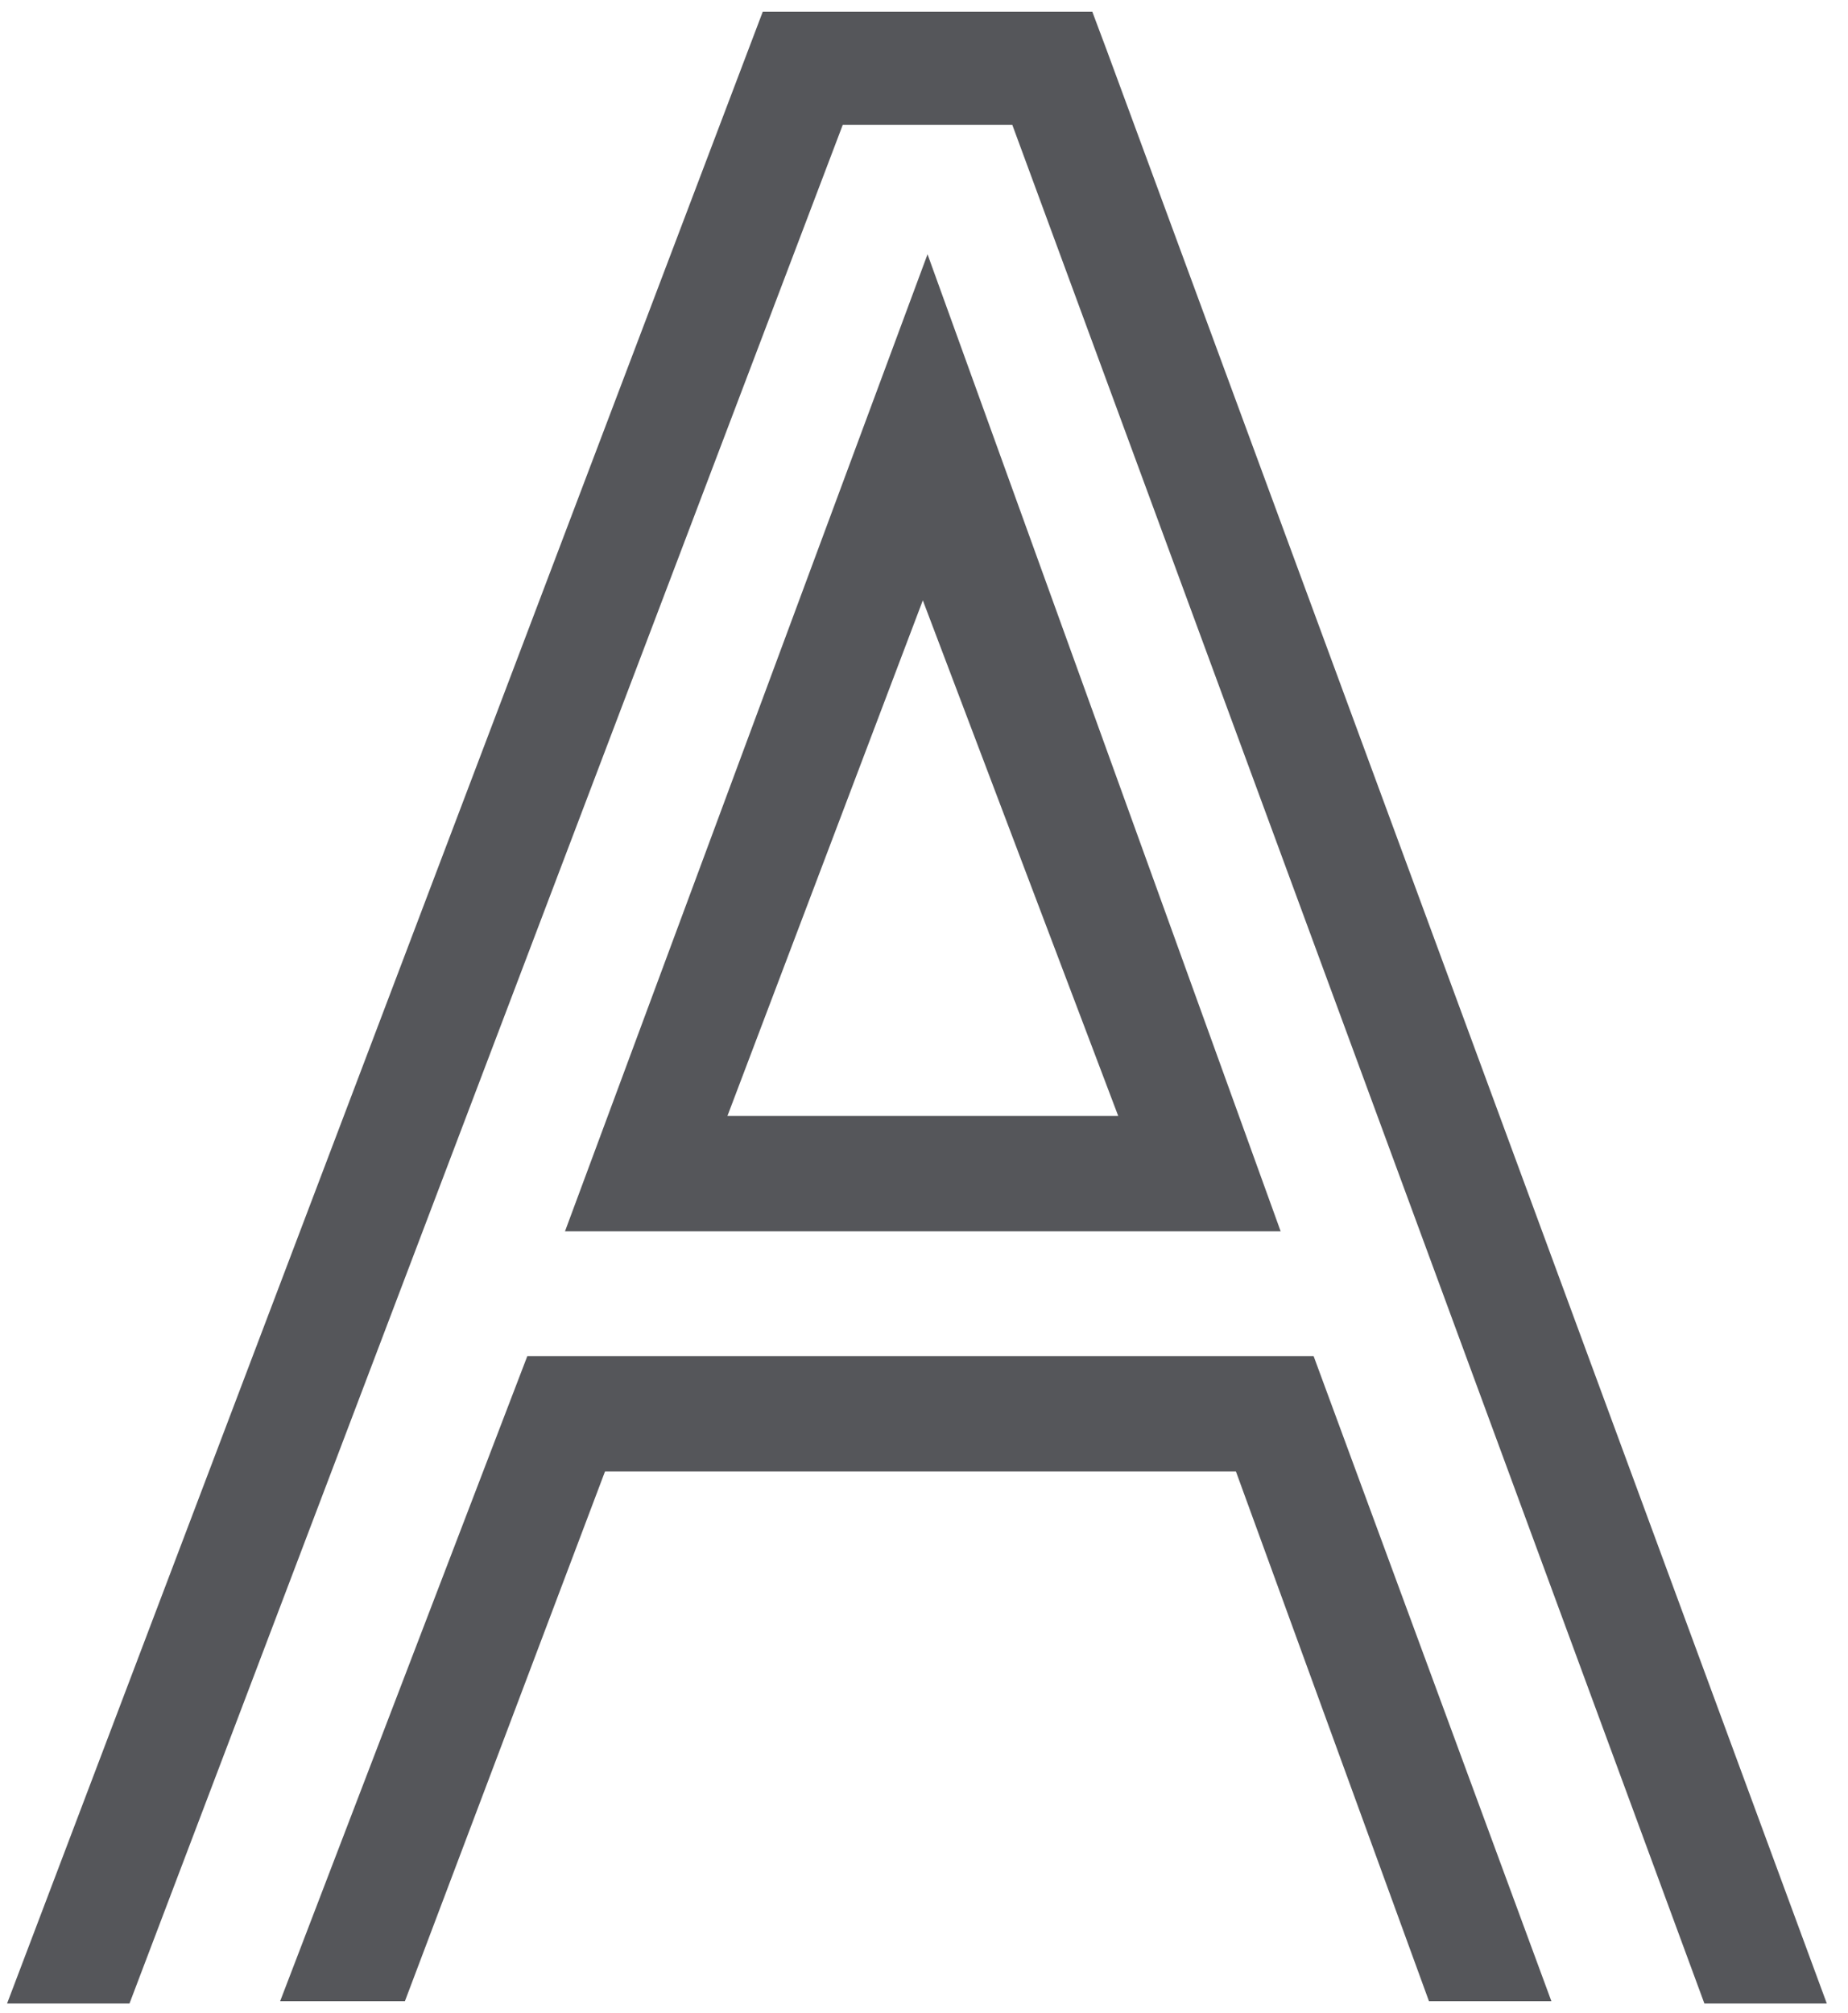
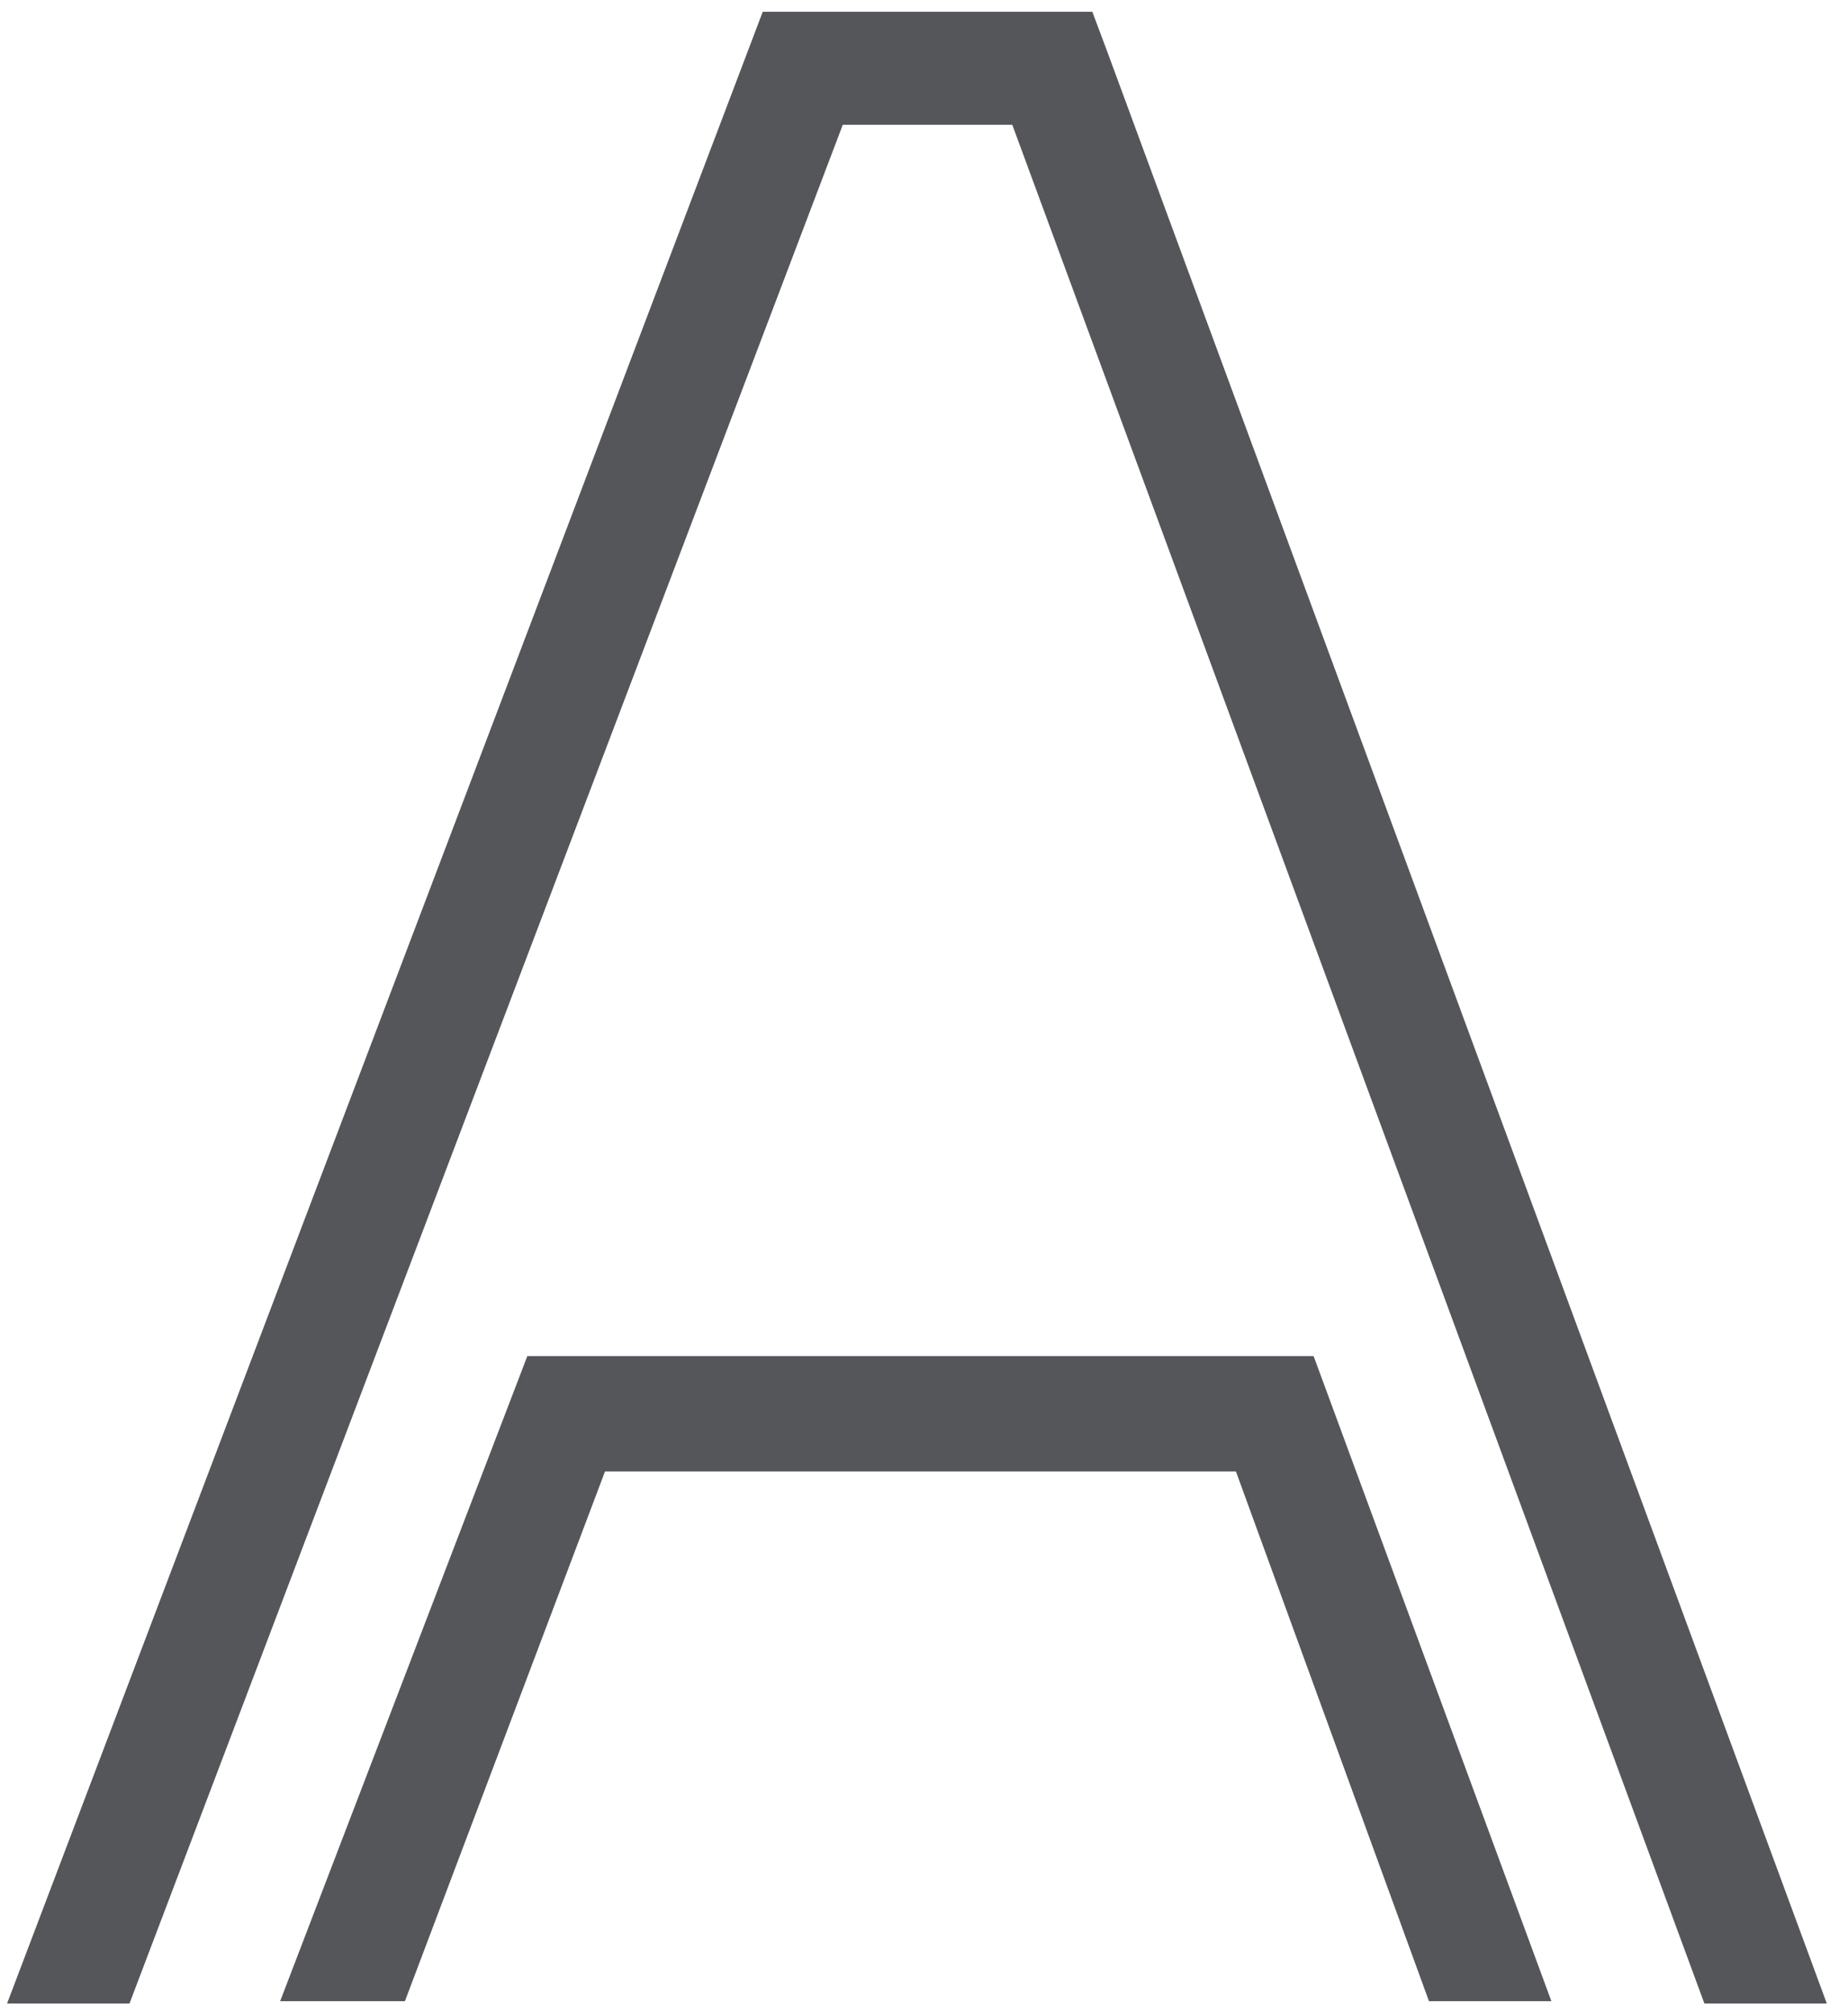
<svg xmlns="http://www.w3.org/2000/svg" version="1.1" id="Layer_1" x="0px" y="0px" viewBox="0 0 78.5 85.5" style="enable-background:new 0 0 78.5 85.5;" xml:space="preserve">
  <style type="text/css">
	.st0{fill:#55565A;}
</style>
  <g>
    <polygon class="st0" points="11.9,85 17.2,85 25.7,62.5 52.5,62.5 60.7,85 65.9,85 55.8,57.6 22.4,57.6  " />
    <polygon class="st0" points="5.5,85.1 35.8,5.3 43,5.3 72.4,85.1 77.6,85.1 47,2.1 46.4,0.5 32.4,0.5 0.3,85.1  " />
-     <path class="st0" d="M24,52.3h30.4l-15-41.5L24,52.3z M30.9,47.4l8.3-21.9l8.3,21.9H30.9z" />
  </g>
</svg>